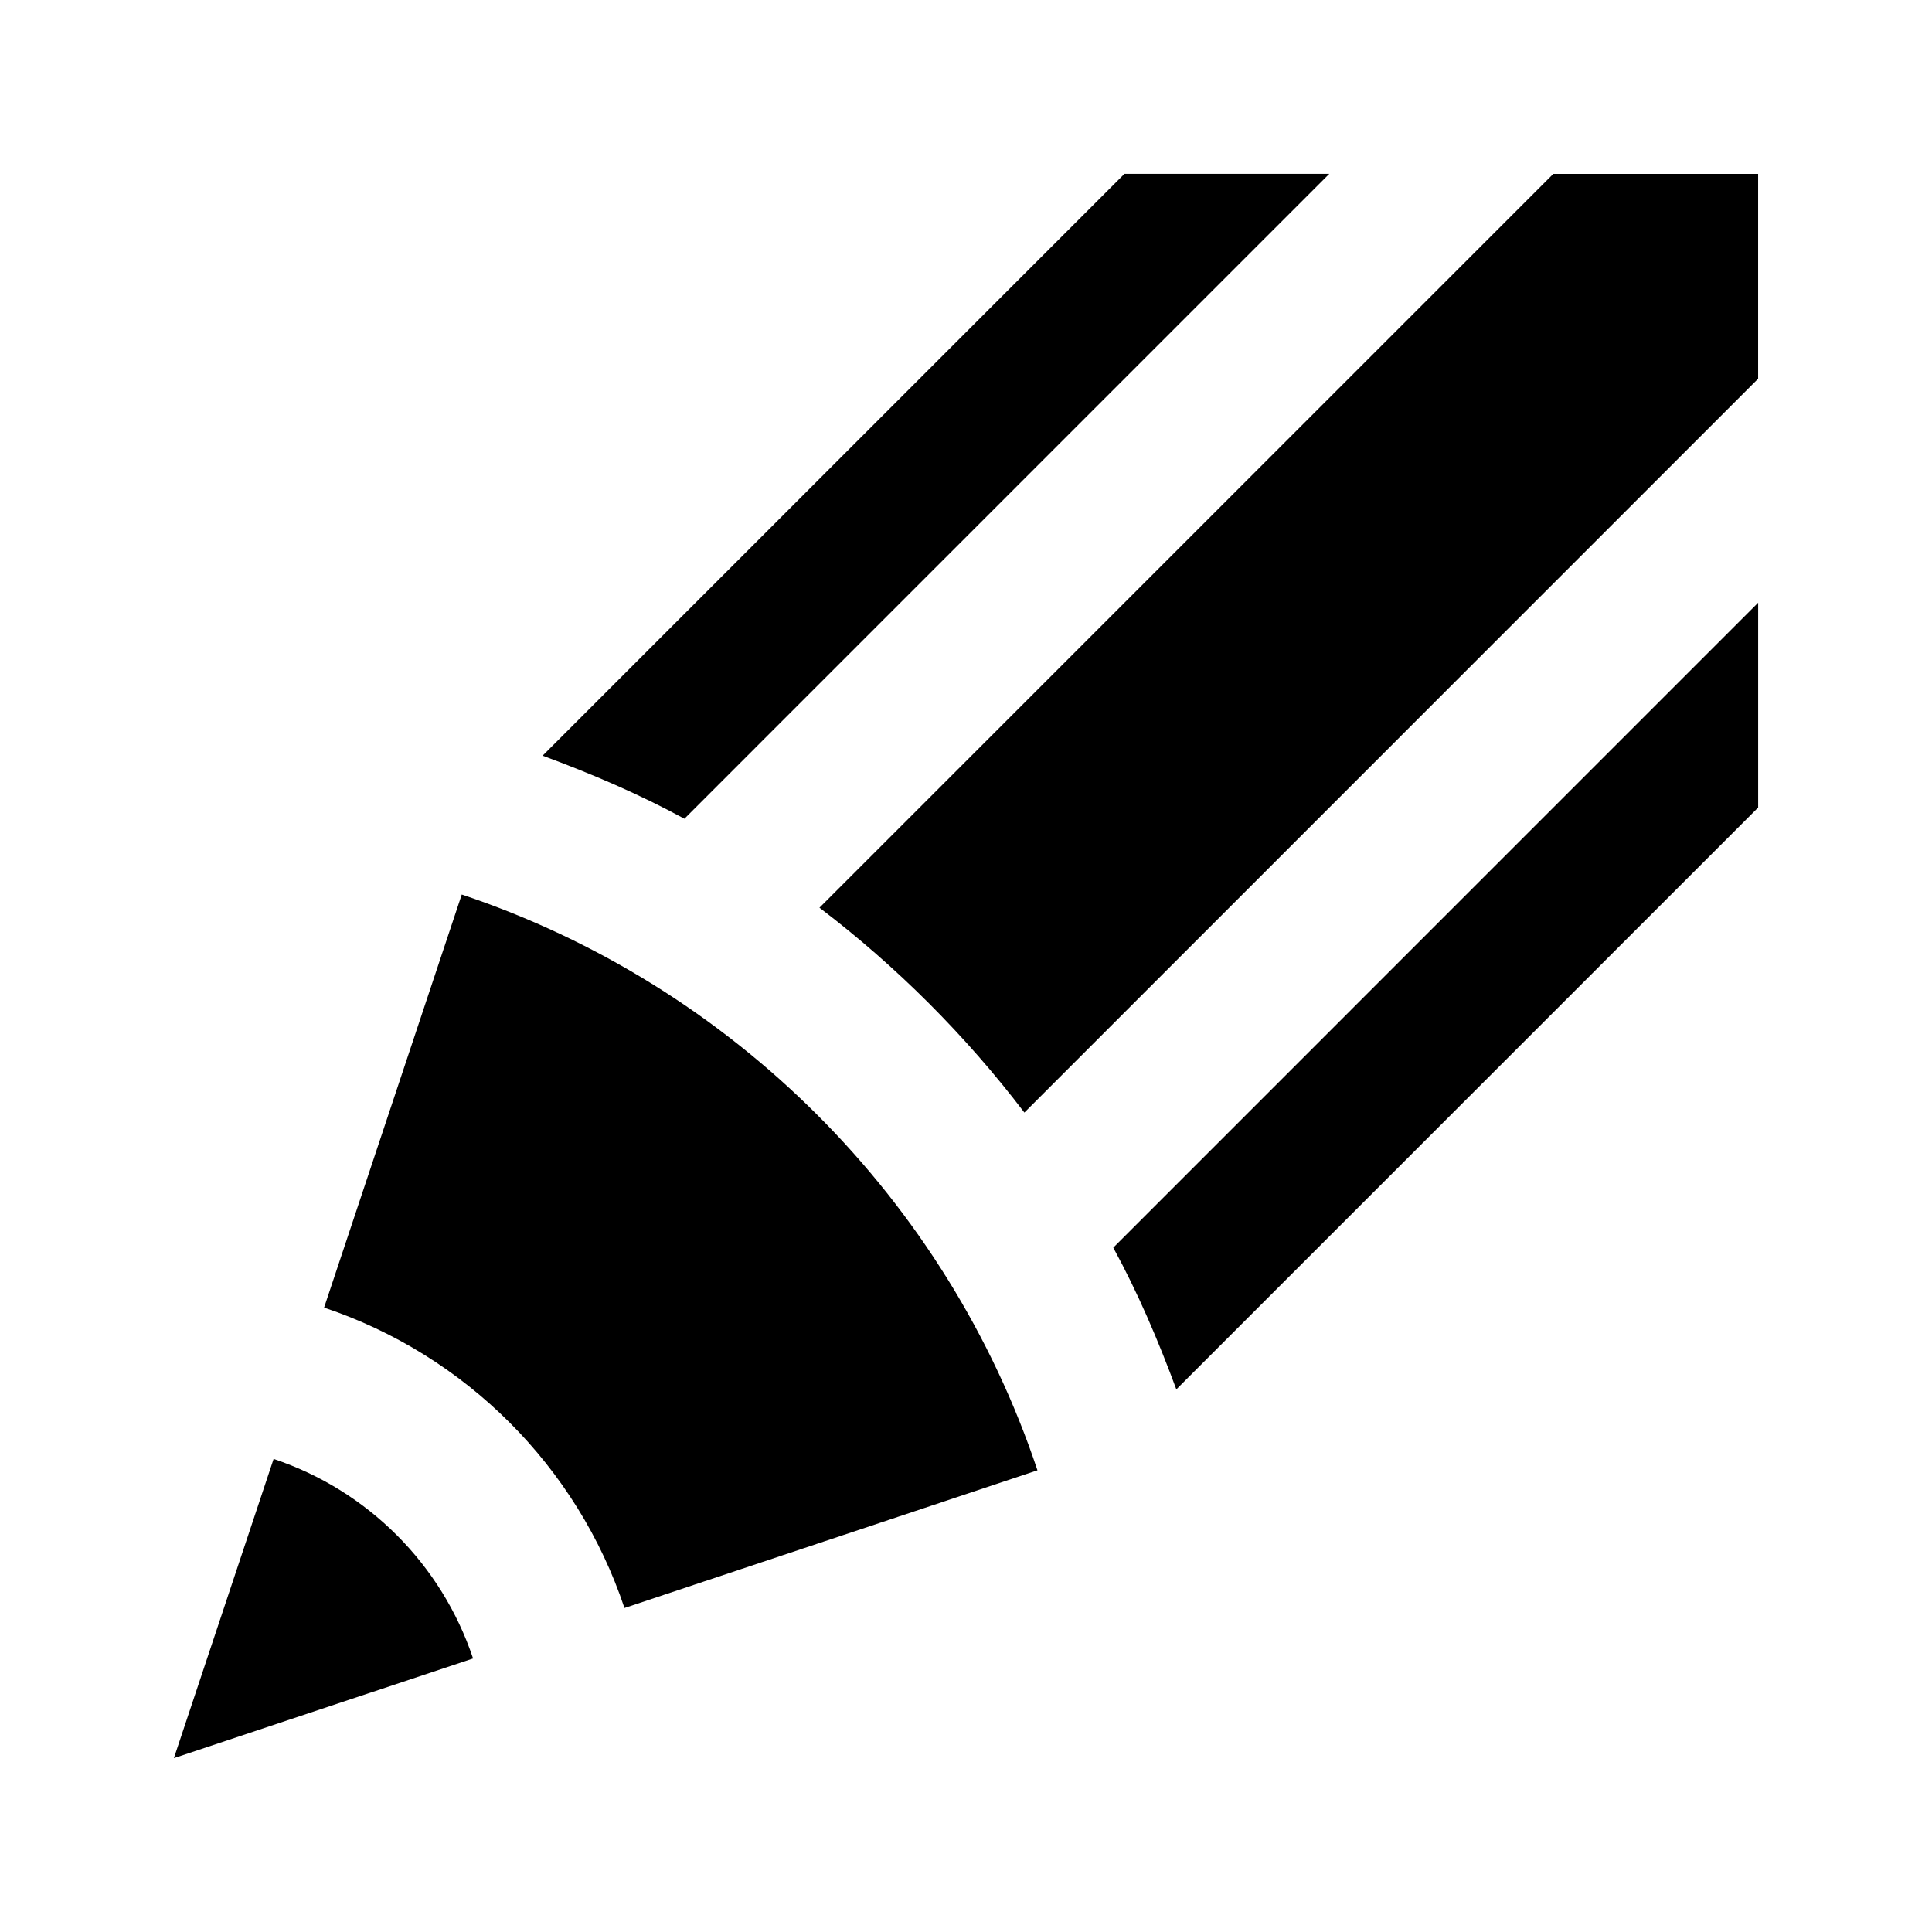
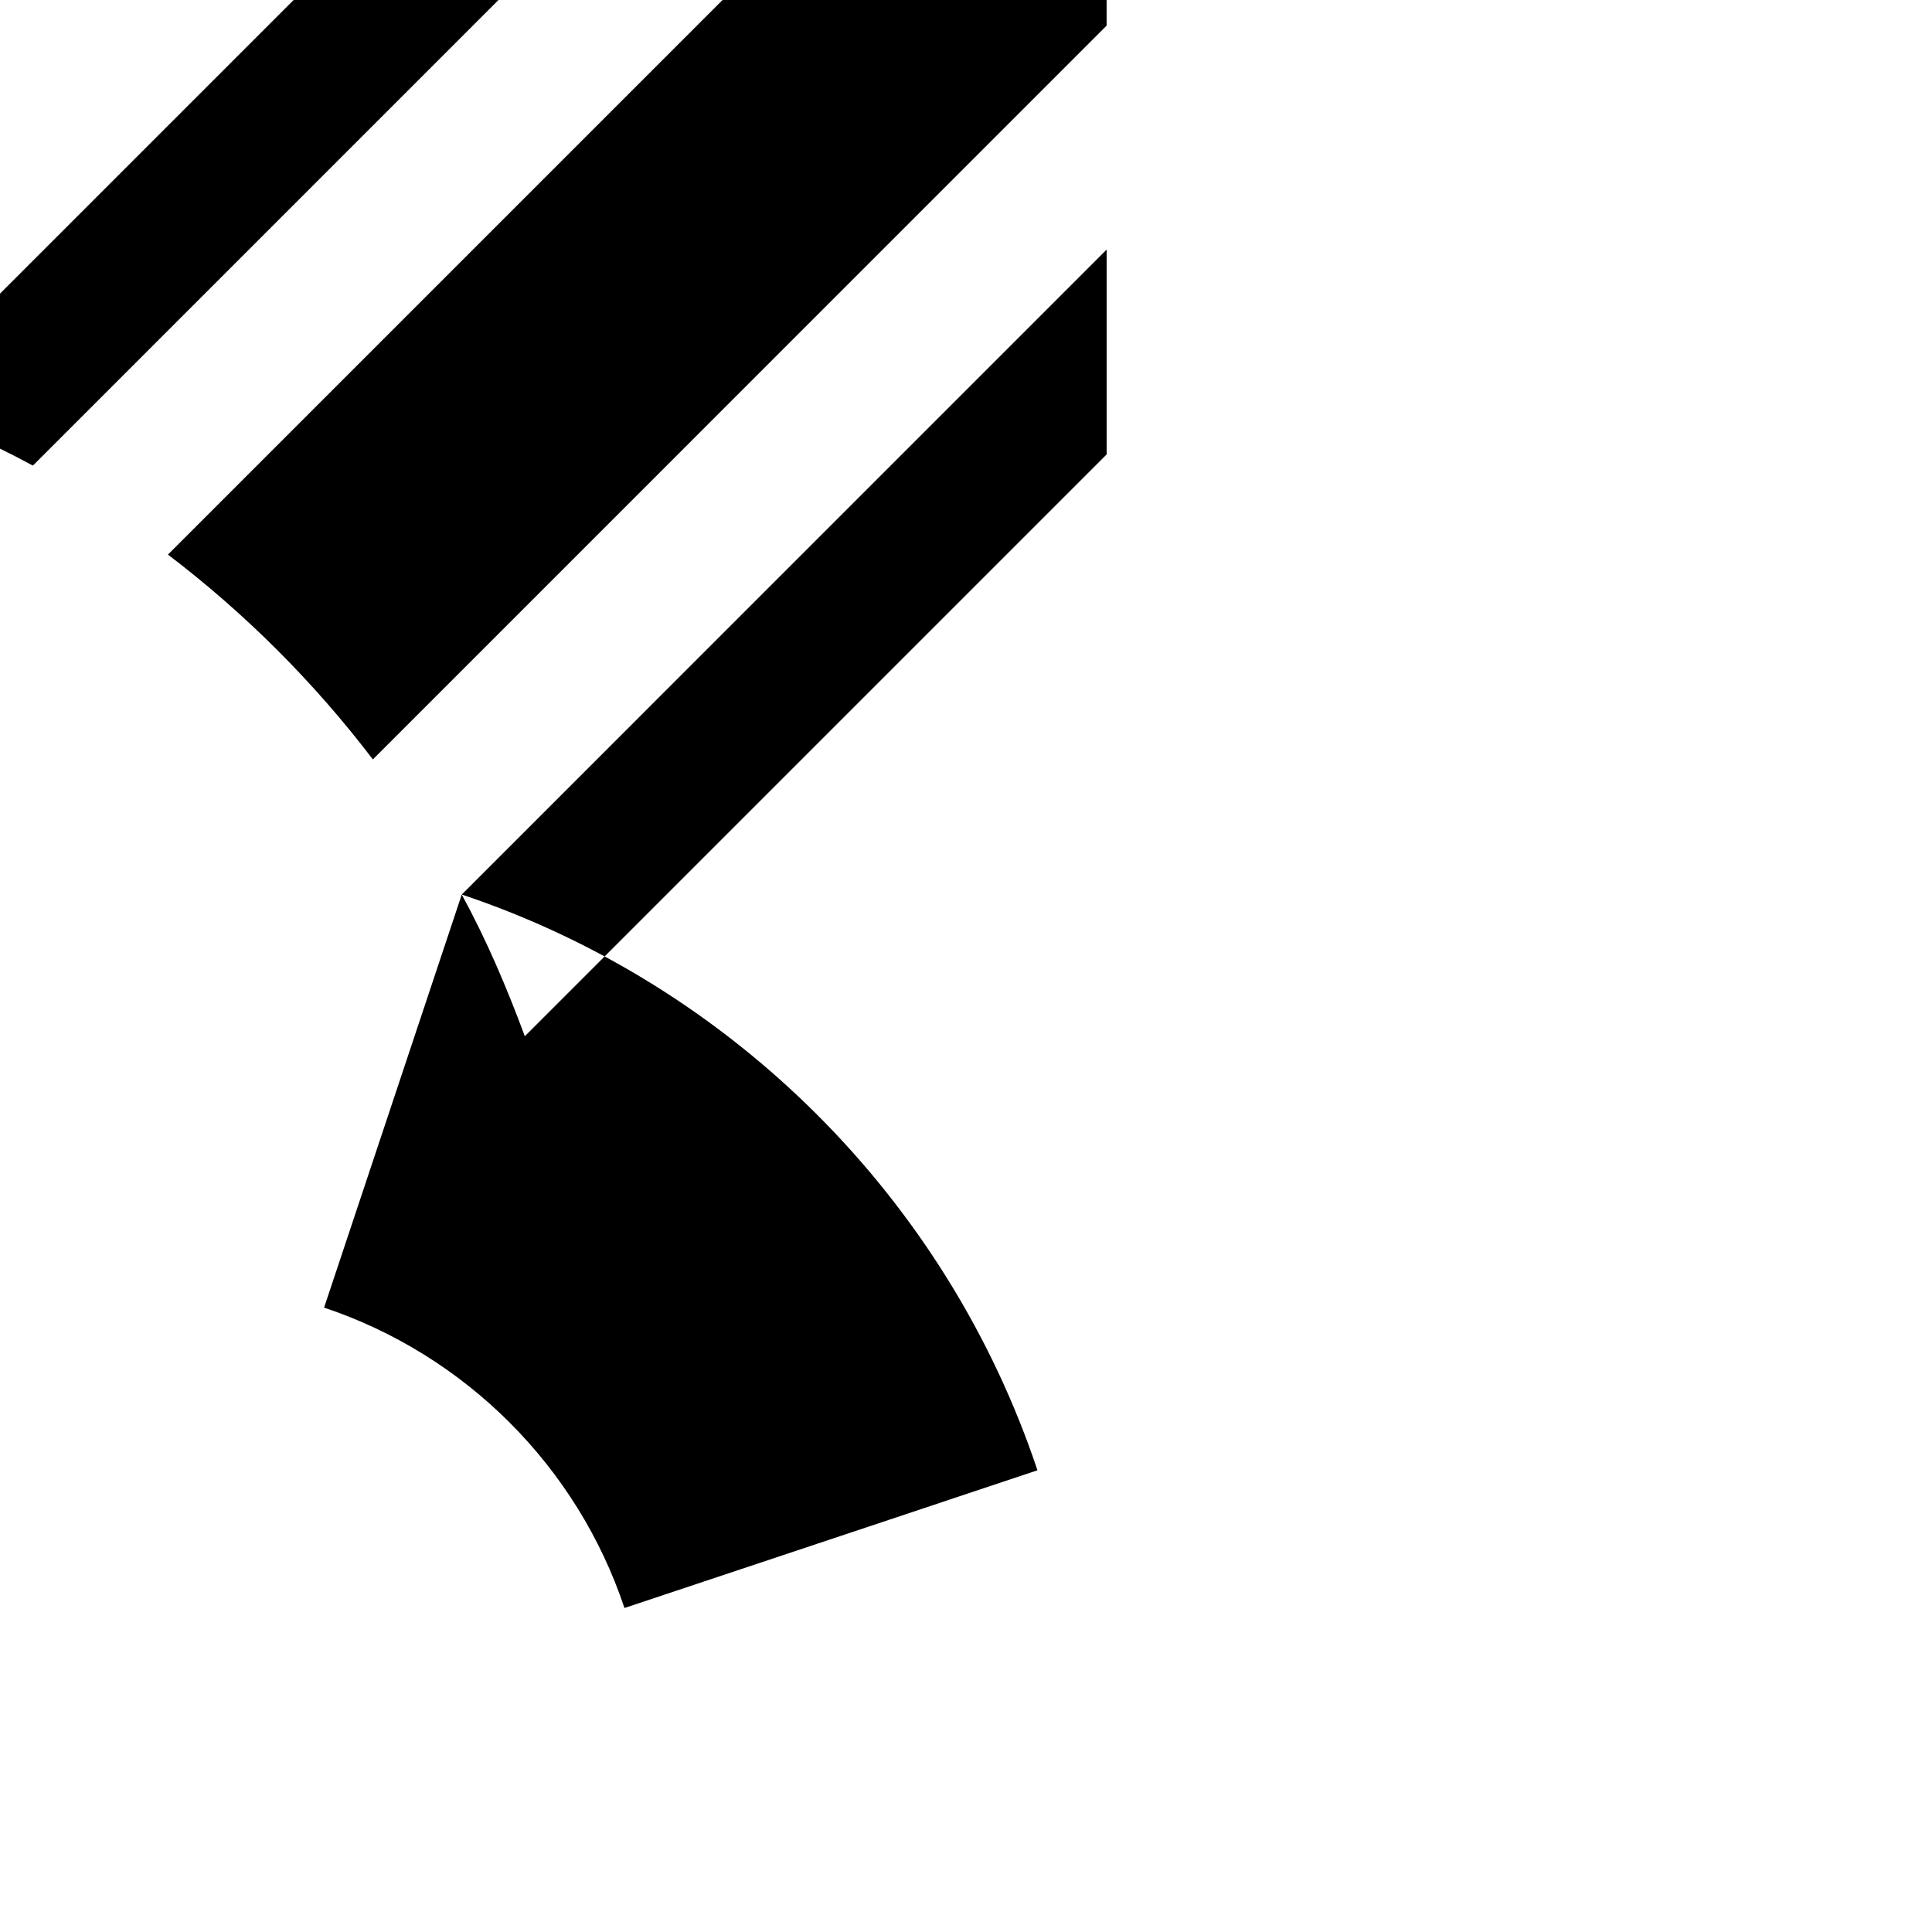
<svg xmlns="http://www.w3.org/2000/svg" fill="#000000" width="800px" height="800px" version="1.1" viewBox="144 144 512 512">
-   <path d="m266.37 381.06-36.484 109.47c37.449 12.512 67.09 42.129 79.602 79.602l109.45-36.484c-23.996-71.793-80.777-128.57-152.57-152.59zm172.66 93.582c6.531 11.965 11.926 24.625 16.711 37.555l154.19-154.19v-54.285zm-113.65-113.67 170.89-170.9h-54.285l-154.19 154.19c12.953 4.785 25.59 10.18 37.578 16.711zm-108.87 169.66-26.426 79.289 79.285-26.41c-8.332-24.957-27.918-44.543-52.859-52.879zm339.13-340.55h54.285v54.285l-194.45 194.47c-15.598-20.469-33.84-38.711-54.309-54.285z" fill-rule="evenodd" />
+   <path d="m266.37 381.06-36.484 109.47c37.449 12.512 67.09 42.129 79.602 79.602l109.45-36.484c-23.996-71.793-80.777-128.57-152.57-152.59zc6.531 11.965 11.926 24.625 16.711 37.555l154.19-154.19v-54.285zm-113.65-113.67 170.89-170.9h-54.285l-154.19 154.19c12.953 4.785 25.59 10.18 37.578 16.711zm-108.87 169.66-26.426 79.289 79.285-26.41c-8.332-24.957-27.918-44.543-52.859-52.879zm339.13-340.55h54.285v54.285l-194.45 194.47c-15.598-20.469-33.84-38.711-54.309-54.285z" fill-rule="evenodd" />
</svg>